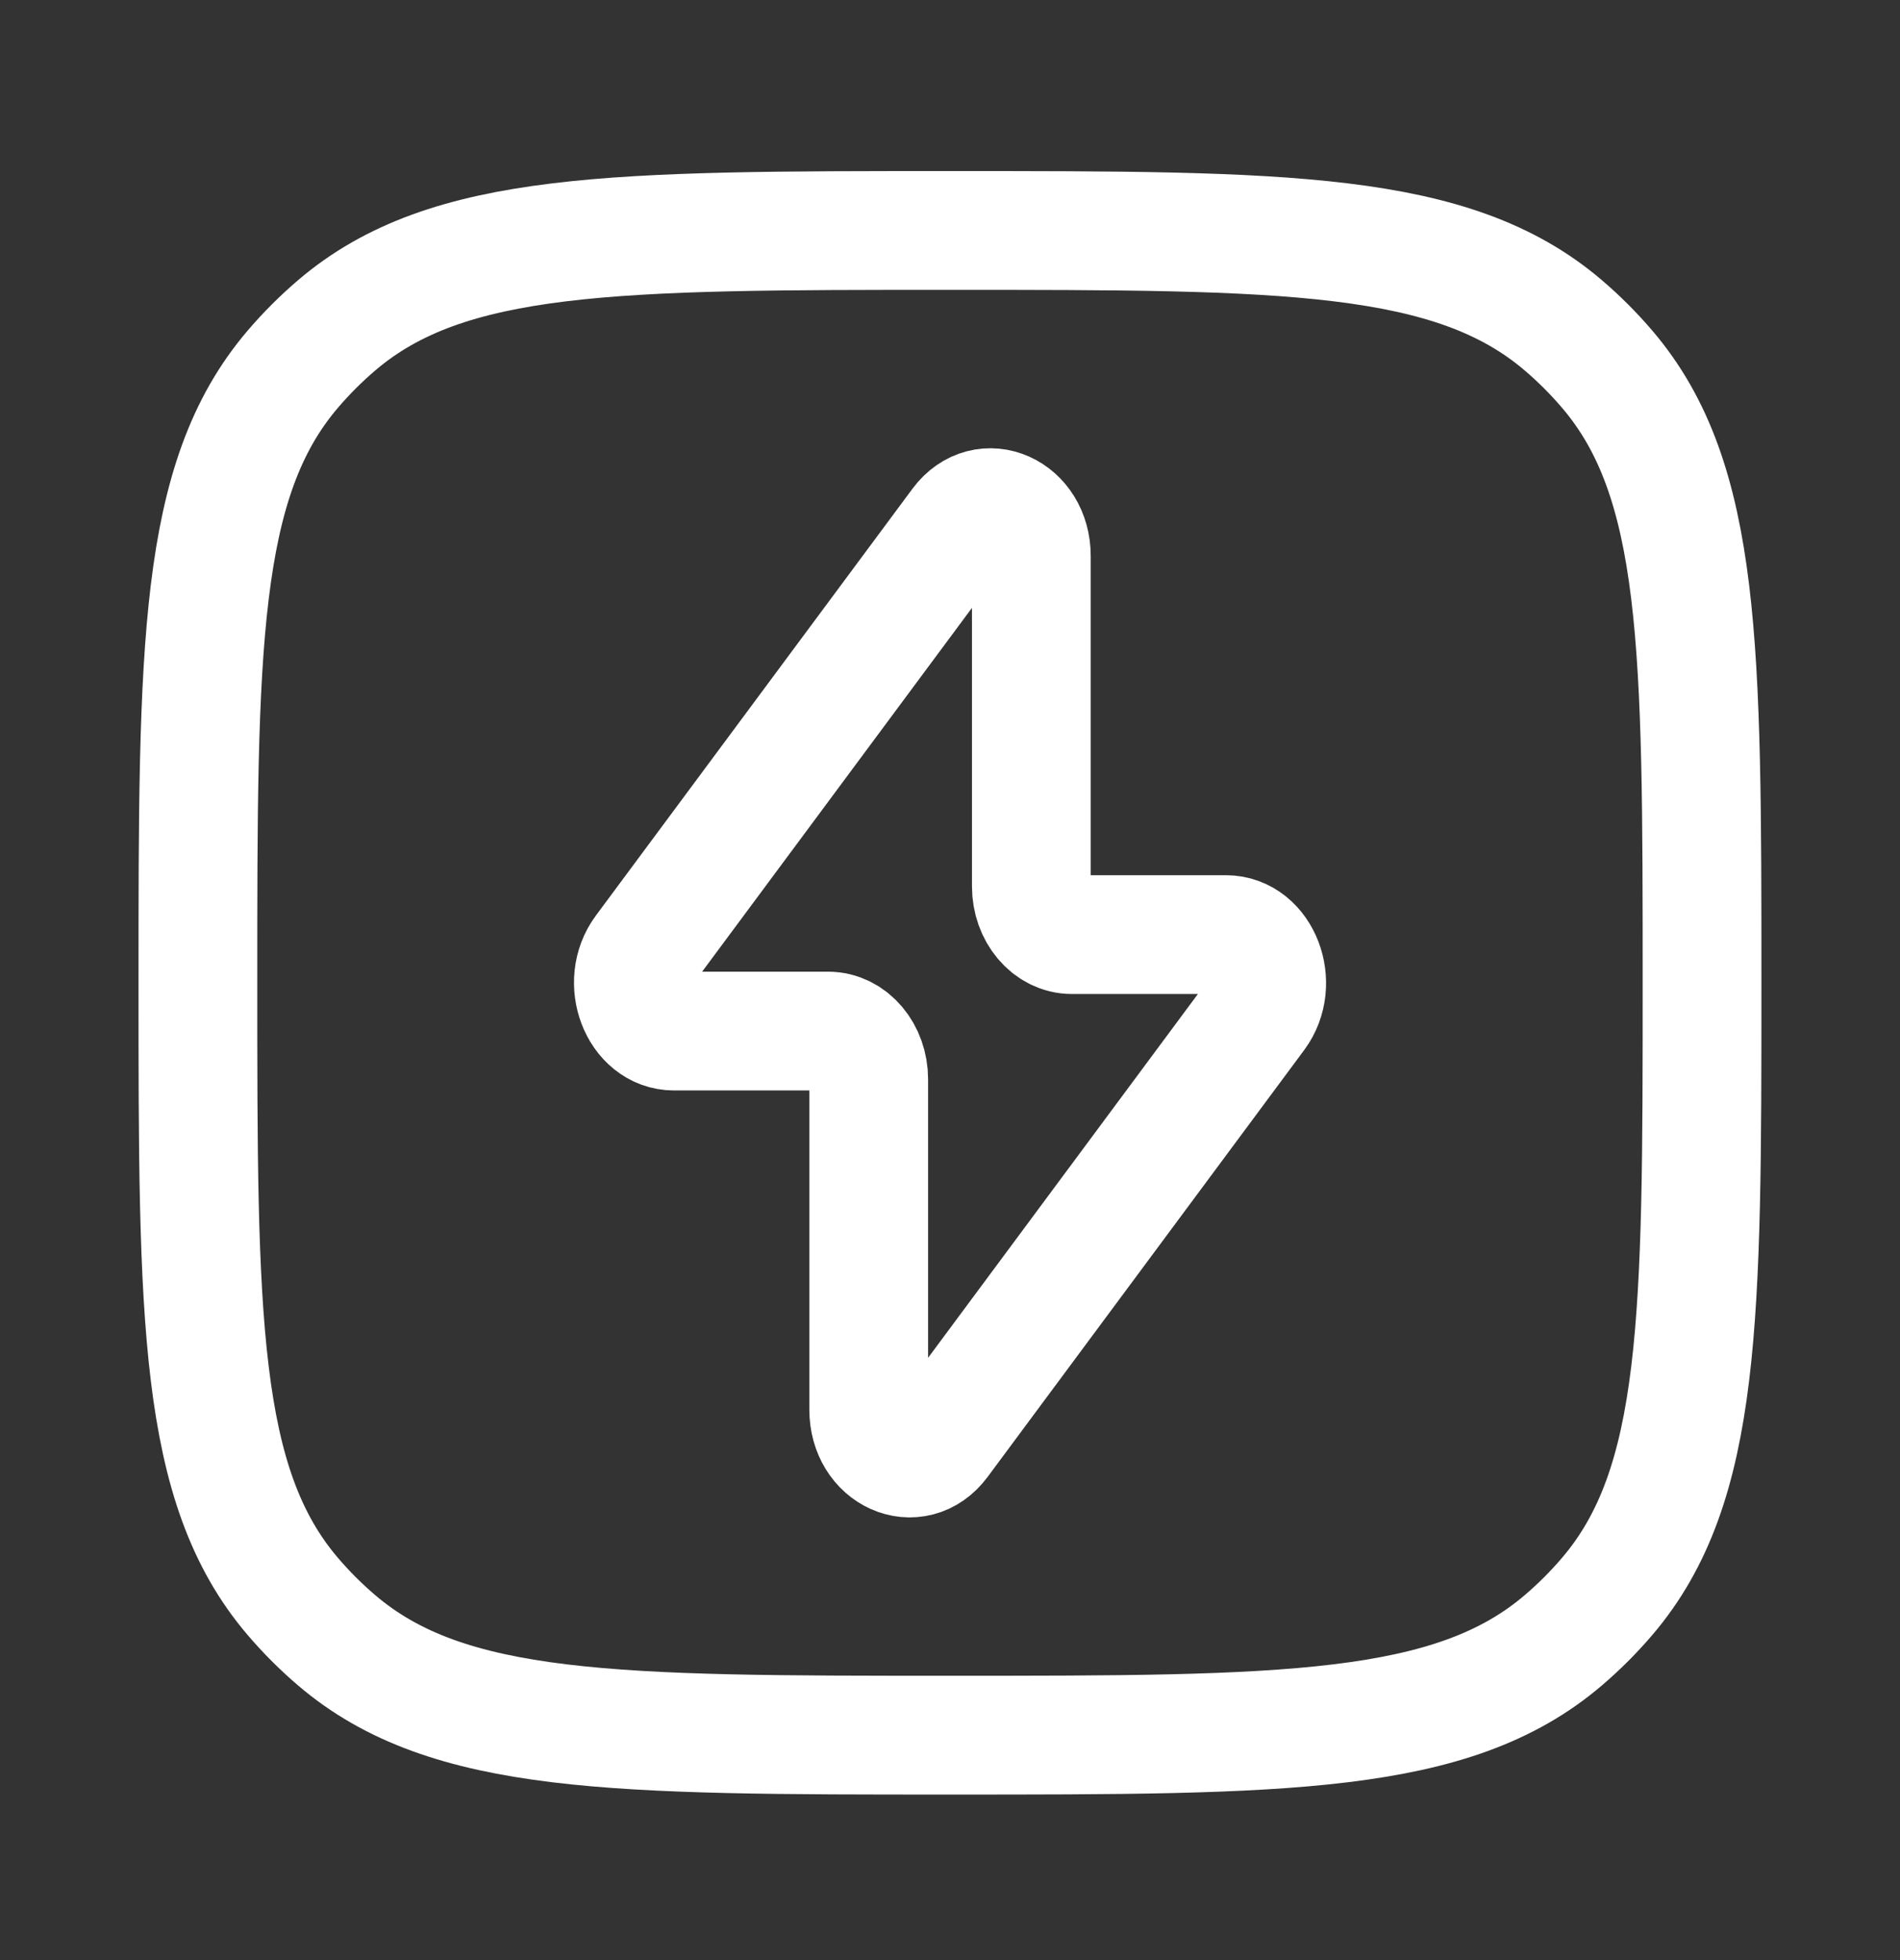
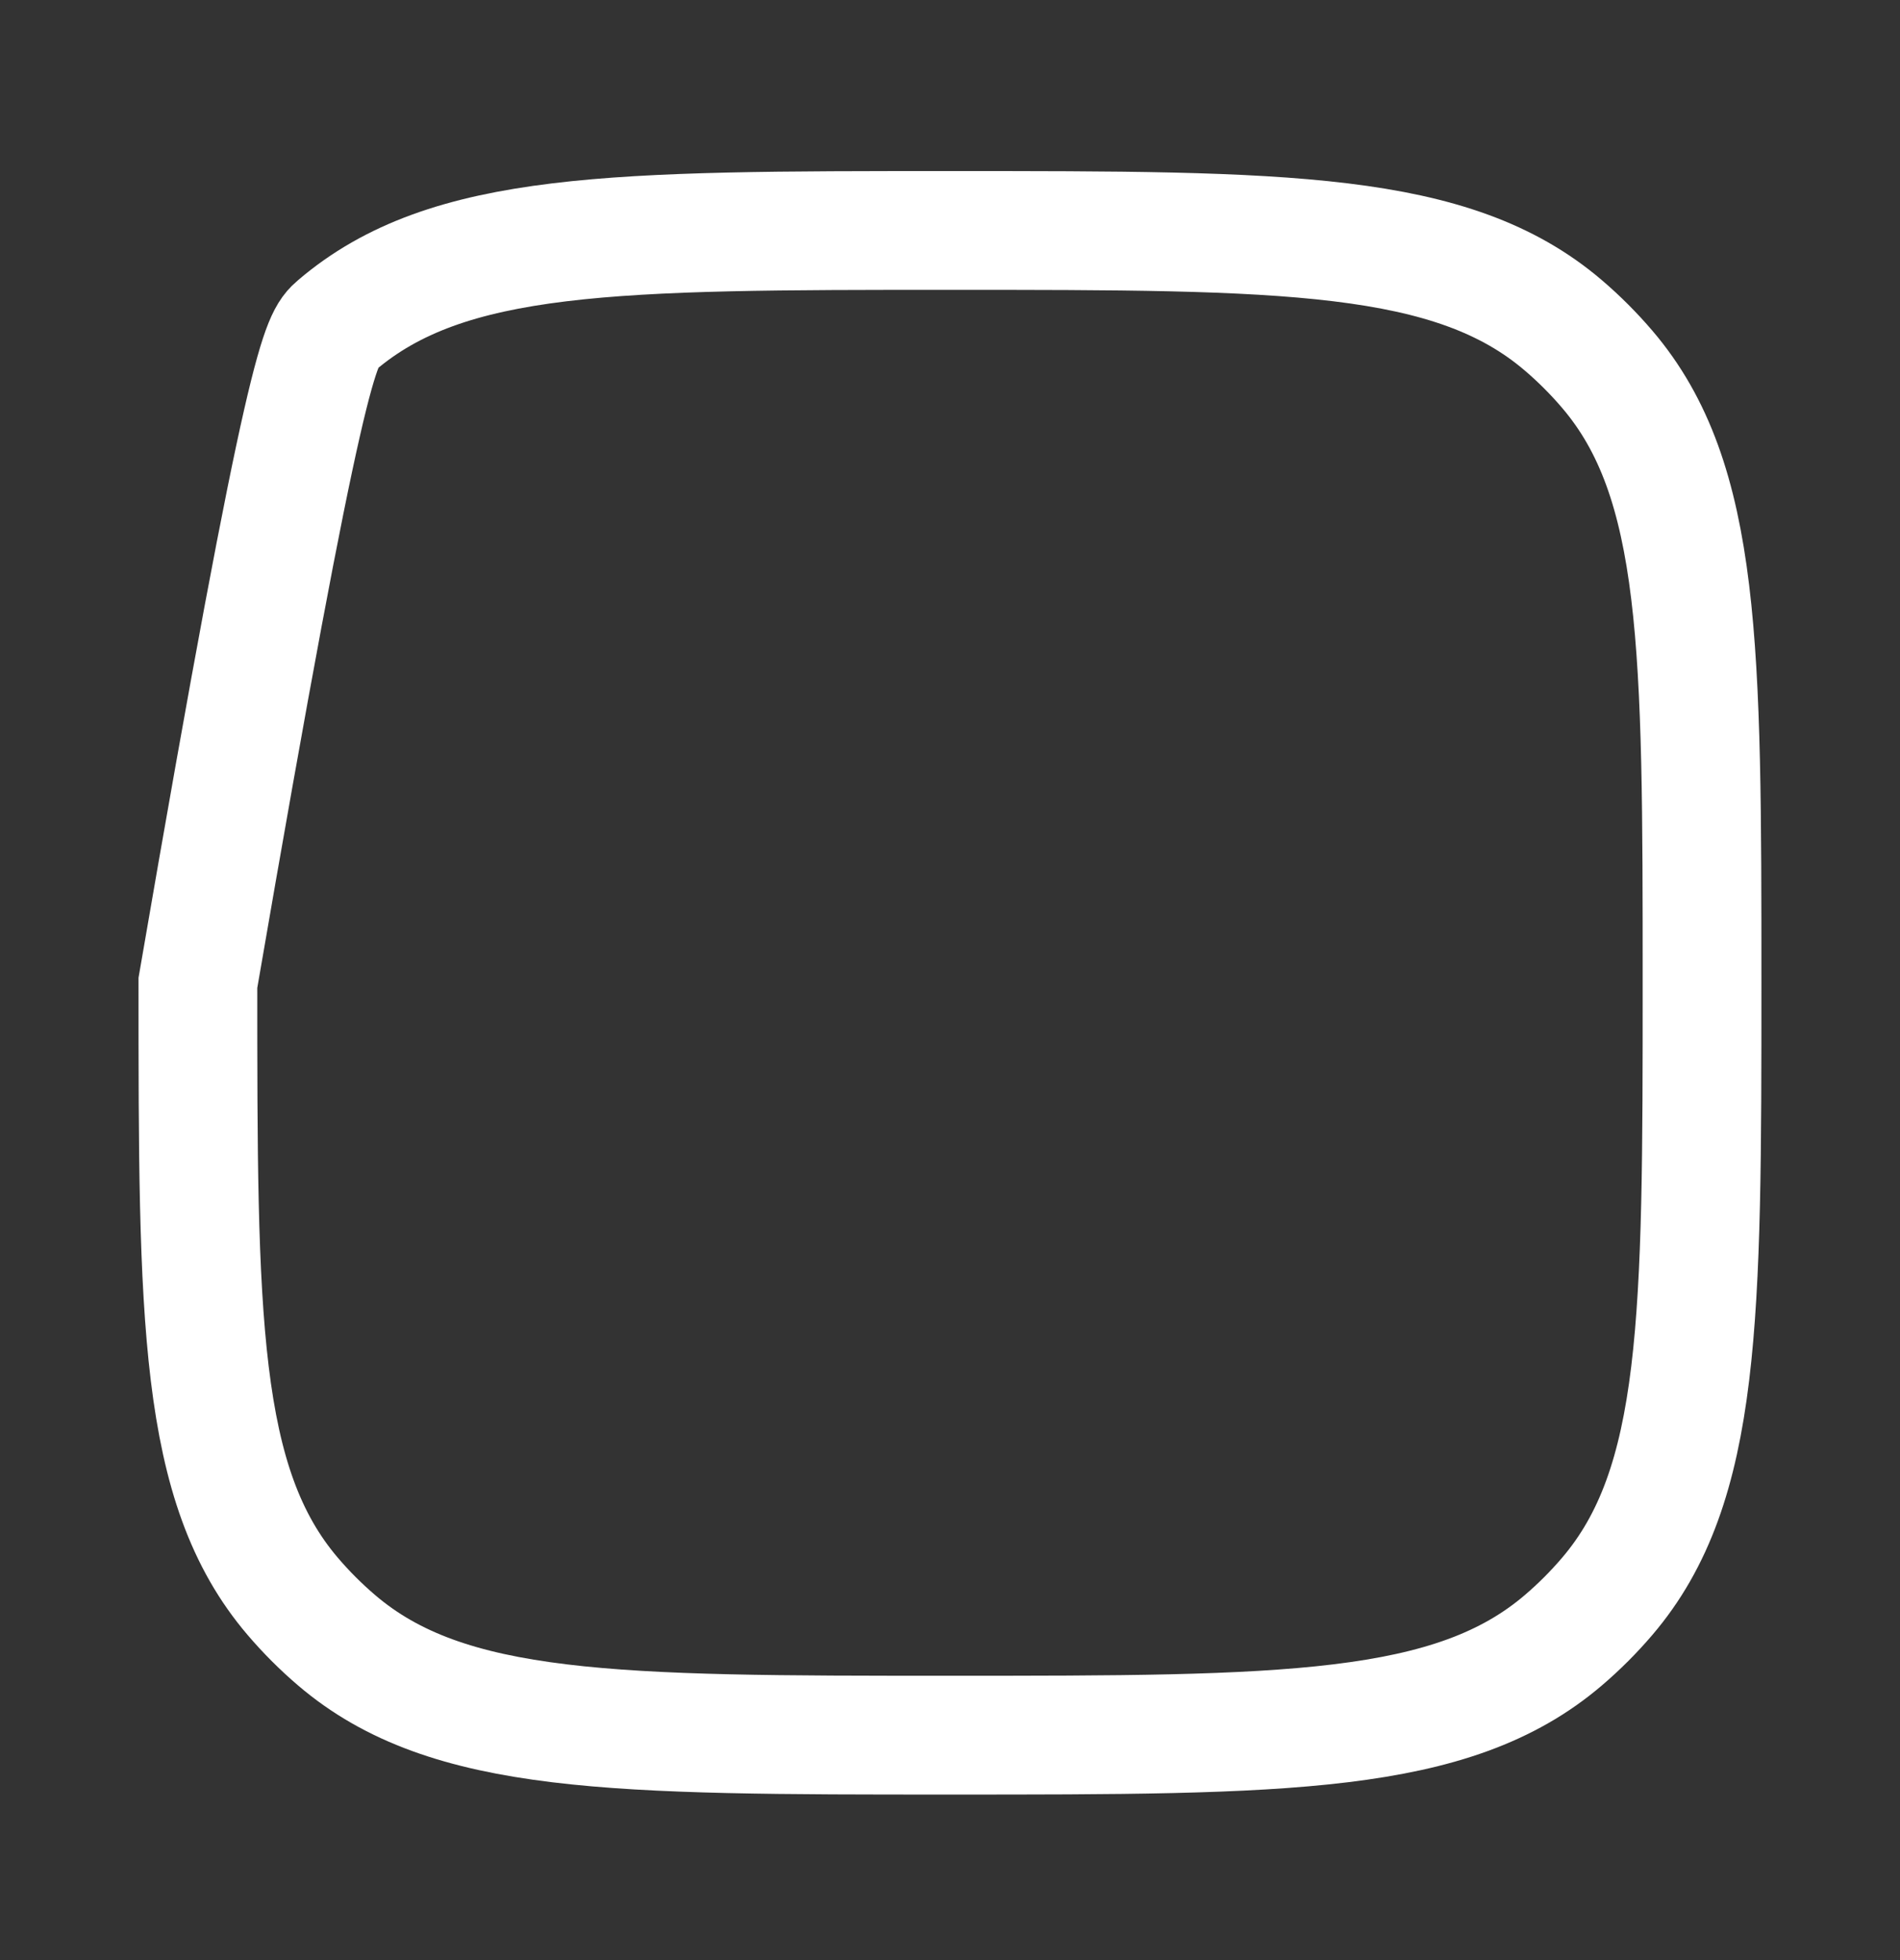
<svg xmlns="http://www.w3.org/2000/svg" width="32" height="33" viewBox="0 0 32 33" fill="none">
  <rect x="0" y="0" width="32" height="33" fill="#333333" stroke="none" />
-   <path d="M3.333 16.547C3.333 10.907 3.333 8.087 4.93 6.217C5.157 5.951 5.404 5.704 5.67 5.477C7.54 3.88 10.36 3.88 16 3.88C21.639 3.88 24.459 3.88 26.329 5.477C26.595 5.704 26.842 5.951 27.069 6.217C28.666 8.087 28.666 10.907 28.666 16.547C28.666 22.186 28.666 25.006 27.069 26.876C26.842 27.142 26.595 27.389 26.329 27.616C24.459 29.213 21.639 29.213 16 29.213C10.36 29.213 7.54 29.213 5.67 27.616C5.404 27.389 5.157 27.142 4.93 26.876C3.333 25.006 3.333 22.186 3.333 16.547Z" stroke="white" stroke-width="2" />
-   <path d="M10.839 16.01L16.171 8.824C16.588 8.262 17.37 8.612 17.37 9.361V14.923C17.37 15.371 17.676 15.735 18.054 15.735H20.648C21.237 15.735 21.551 16.559 21.162 17.083L15.83 24.27C15.413 24.832 14.631 24.482 14.631 23.733V18.171C14.631 17.723 14.325 17.359 13.946 17.359H11.353C10.764 17.359 10.45 16.535 10.839 16.01Z" stroke="white" stroke-width="2" stroke-linecap="round" stroke-linejoin="round" />
+   <path d="M3.333 16.547C5.157 5.951 5.404 5.704 5.67 5.477C7.54 3.88 10.36 3.88 16 3.88C21.639 3.88 24.459 3.88 26.329 5.477C26.595 5.704 26.842 5.951 27.069 6.217C28.666 8.087 28.666 10.907 28.666 16.547C28.666 22.186 28.666 25.006 27.069 26.876C26.842 27.142 26.595 27.389 26.329 27.616C24.459 29.213 21.639 29.213 16 29.213C10.36 29.213 7.54 29.213 5.67 27.616C5.404 27.389 5.157 27.142 4.93 26.876C3.333 25.006 3.333 22.186 3.333 16.547Z" stroke="white" stroke-width="2" />
</svg>